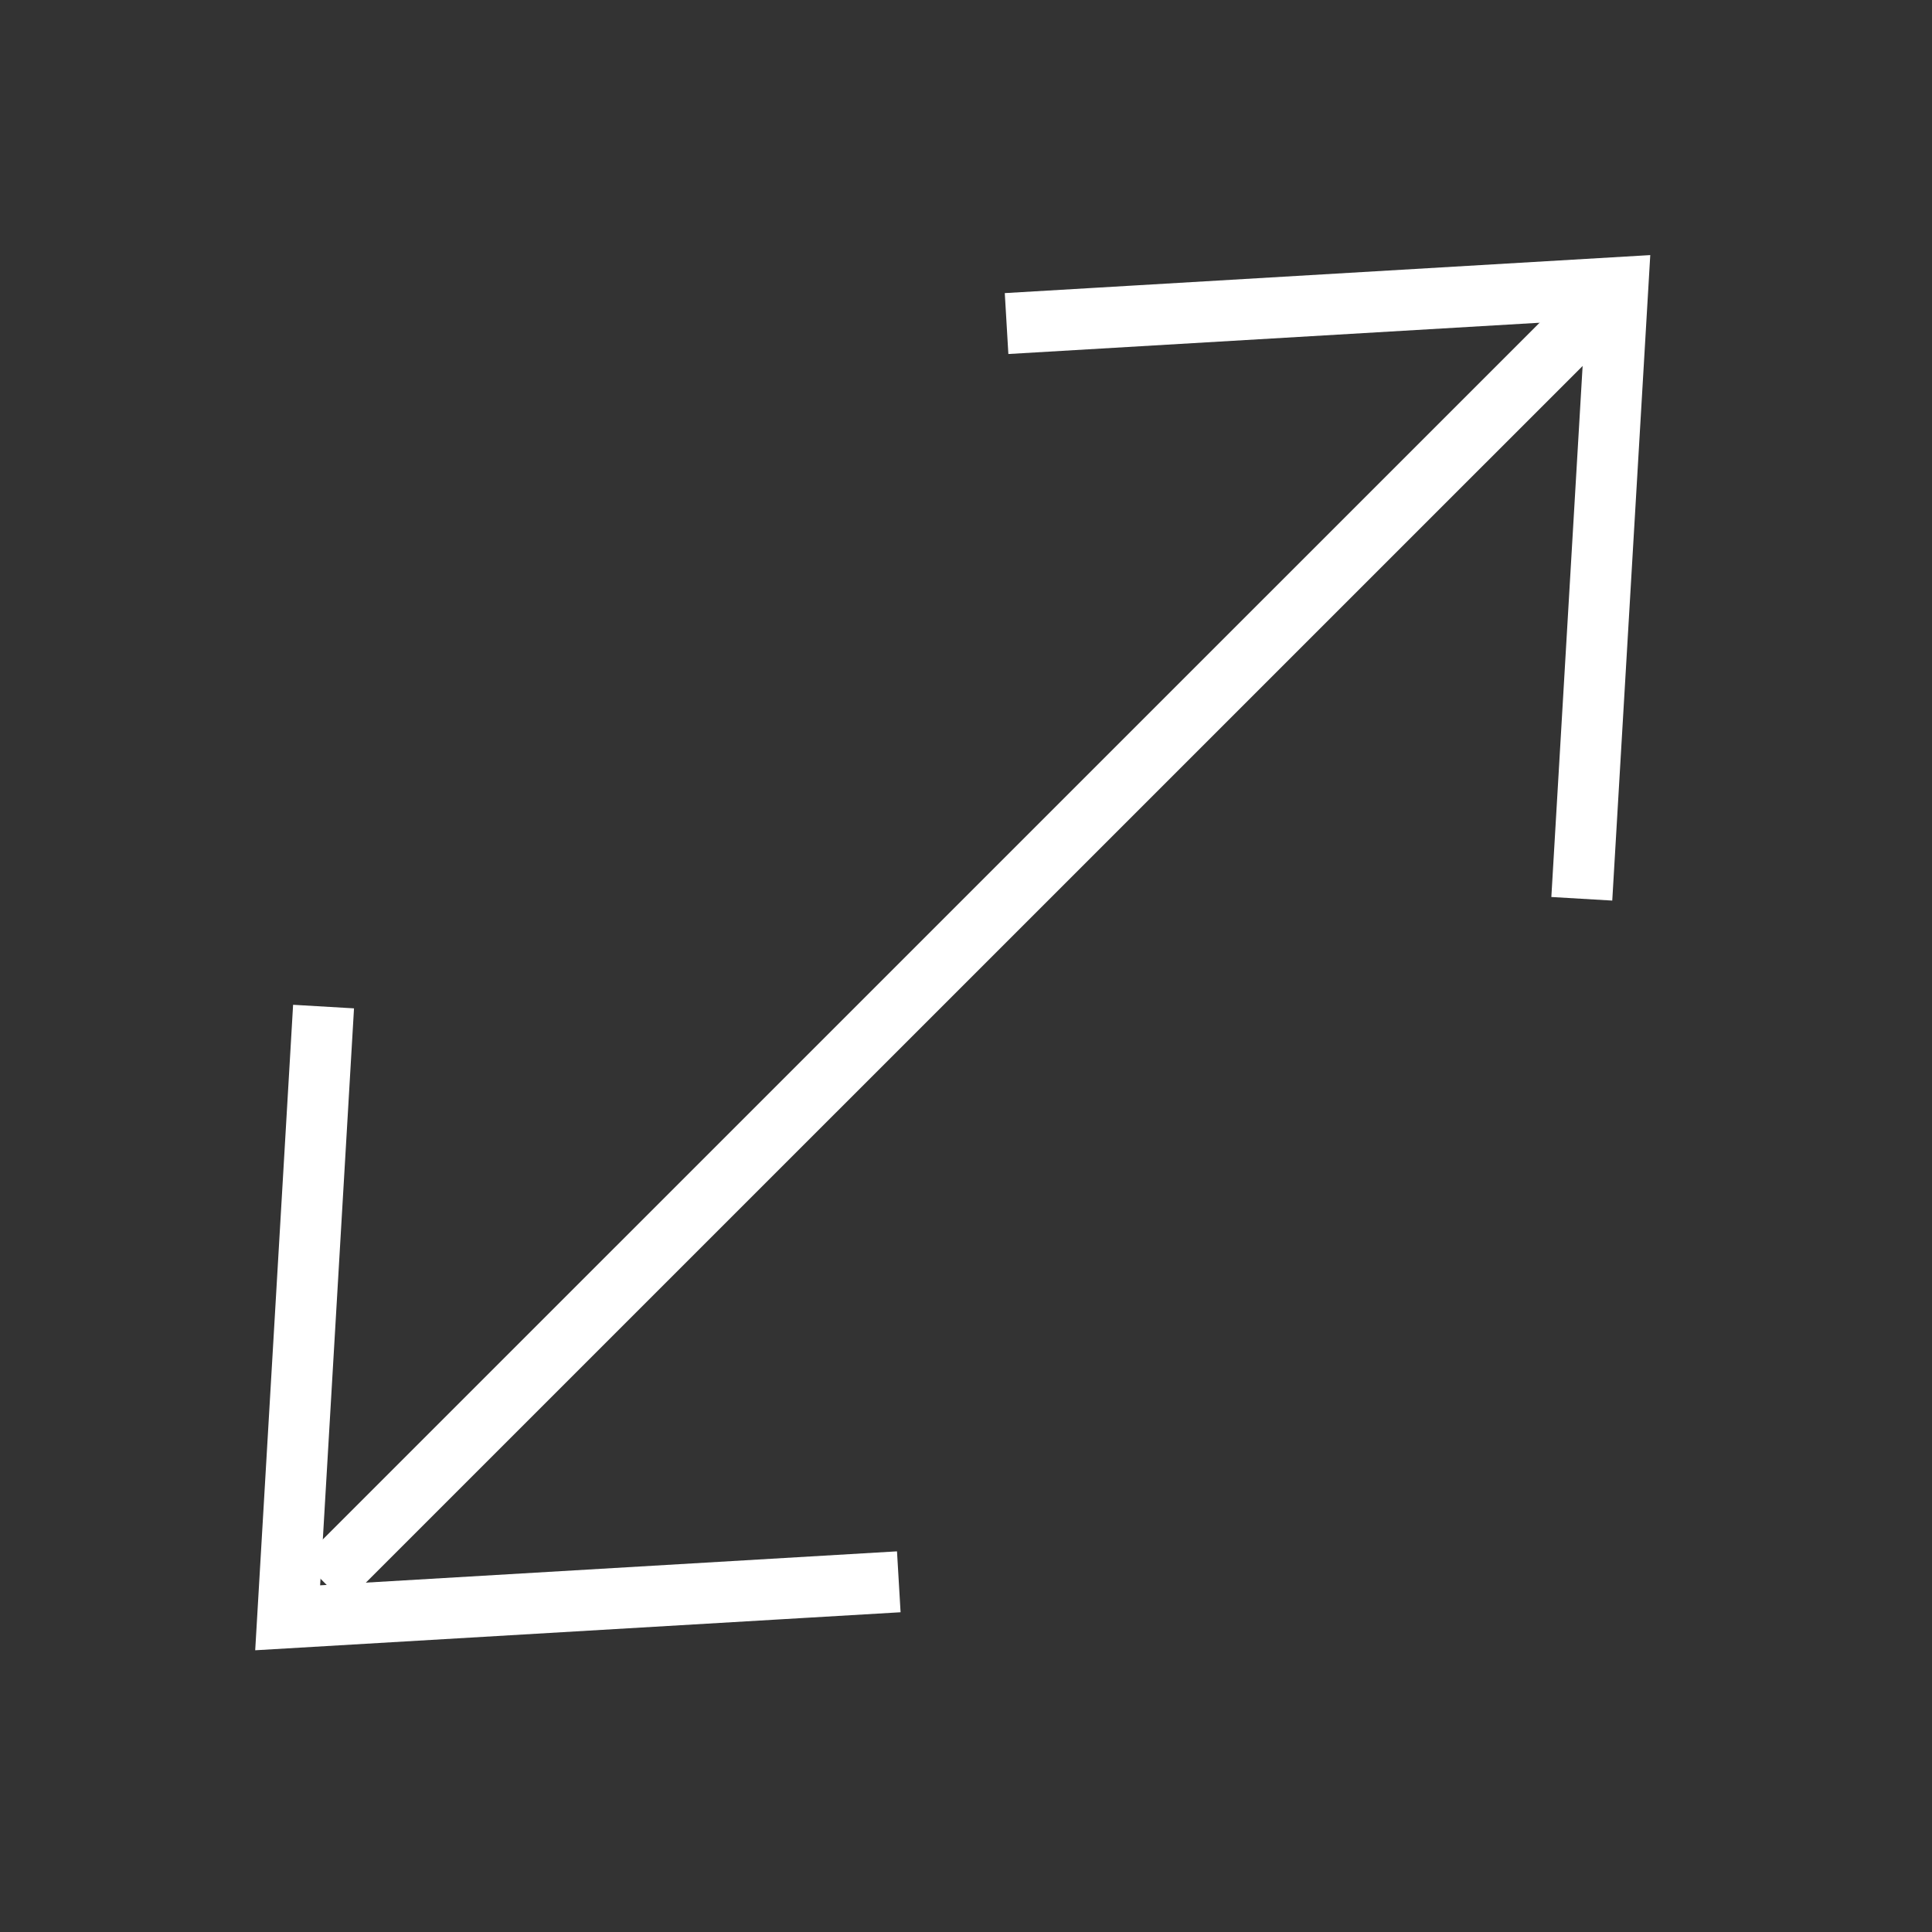
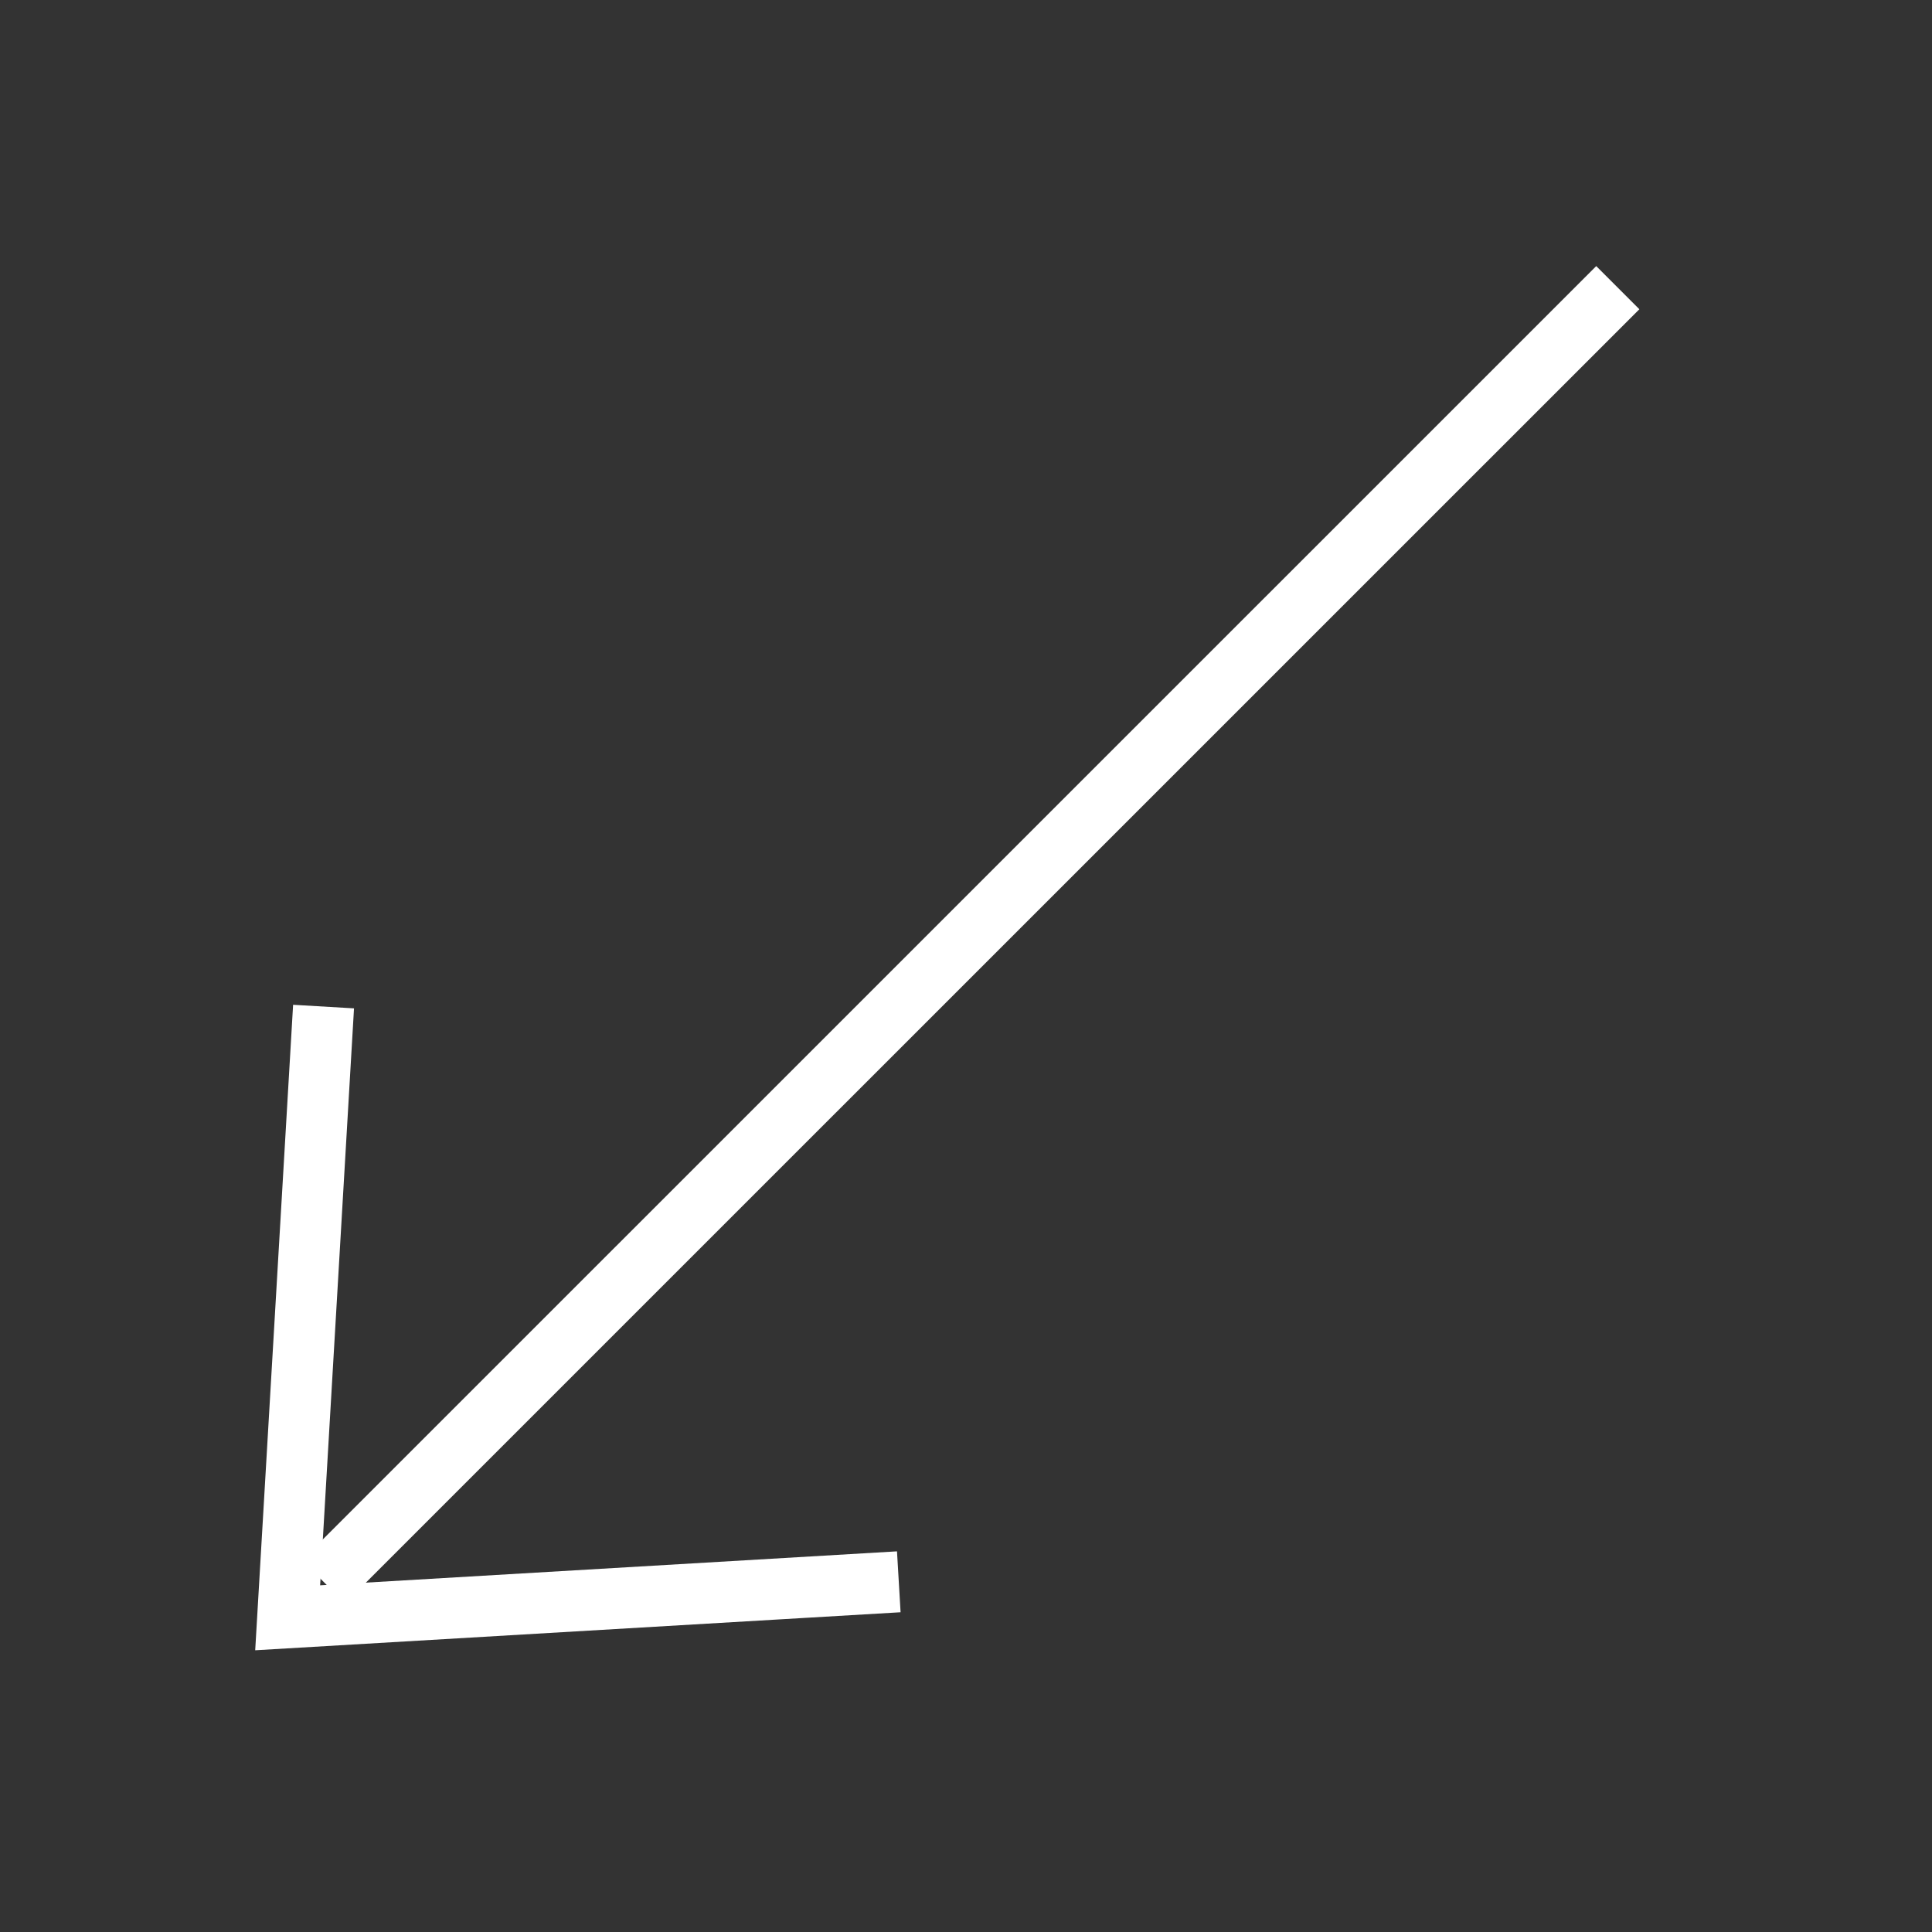
<svg xmlns="http://www.w3.org/2000/svg" width="19" height="19" viewBox="0 0 19 19" fill="none">
  <rect x="0" y="0" width="19" height="19" fill="#333333" stroke="none" />
  <path d="M3.182 15.556L15.91 2.829" stroke="#FFFFFF" stroke-width="0.6" />
  <path d="M3.182 9.899L2.829 15.91L8.839 15.556" stroke="#FFFFFF" stroke-width="0.6" />
-   <path d="M15.556 8.839L15.91 2.828L9.899 3.182" stroke="#FFFFFF" stroke-width="0.6" />
</svg>